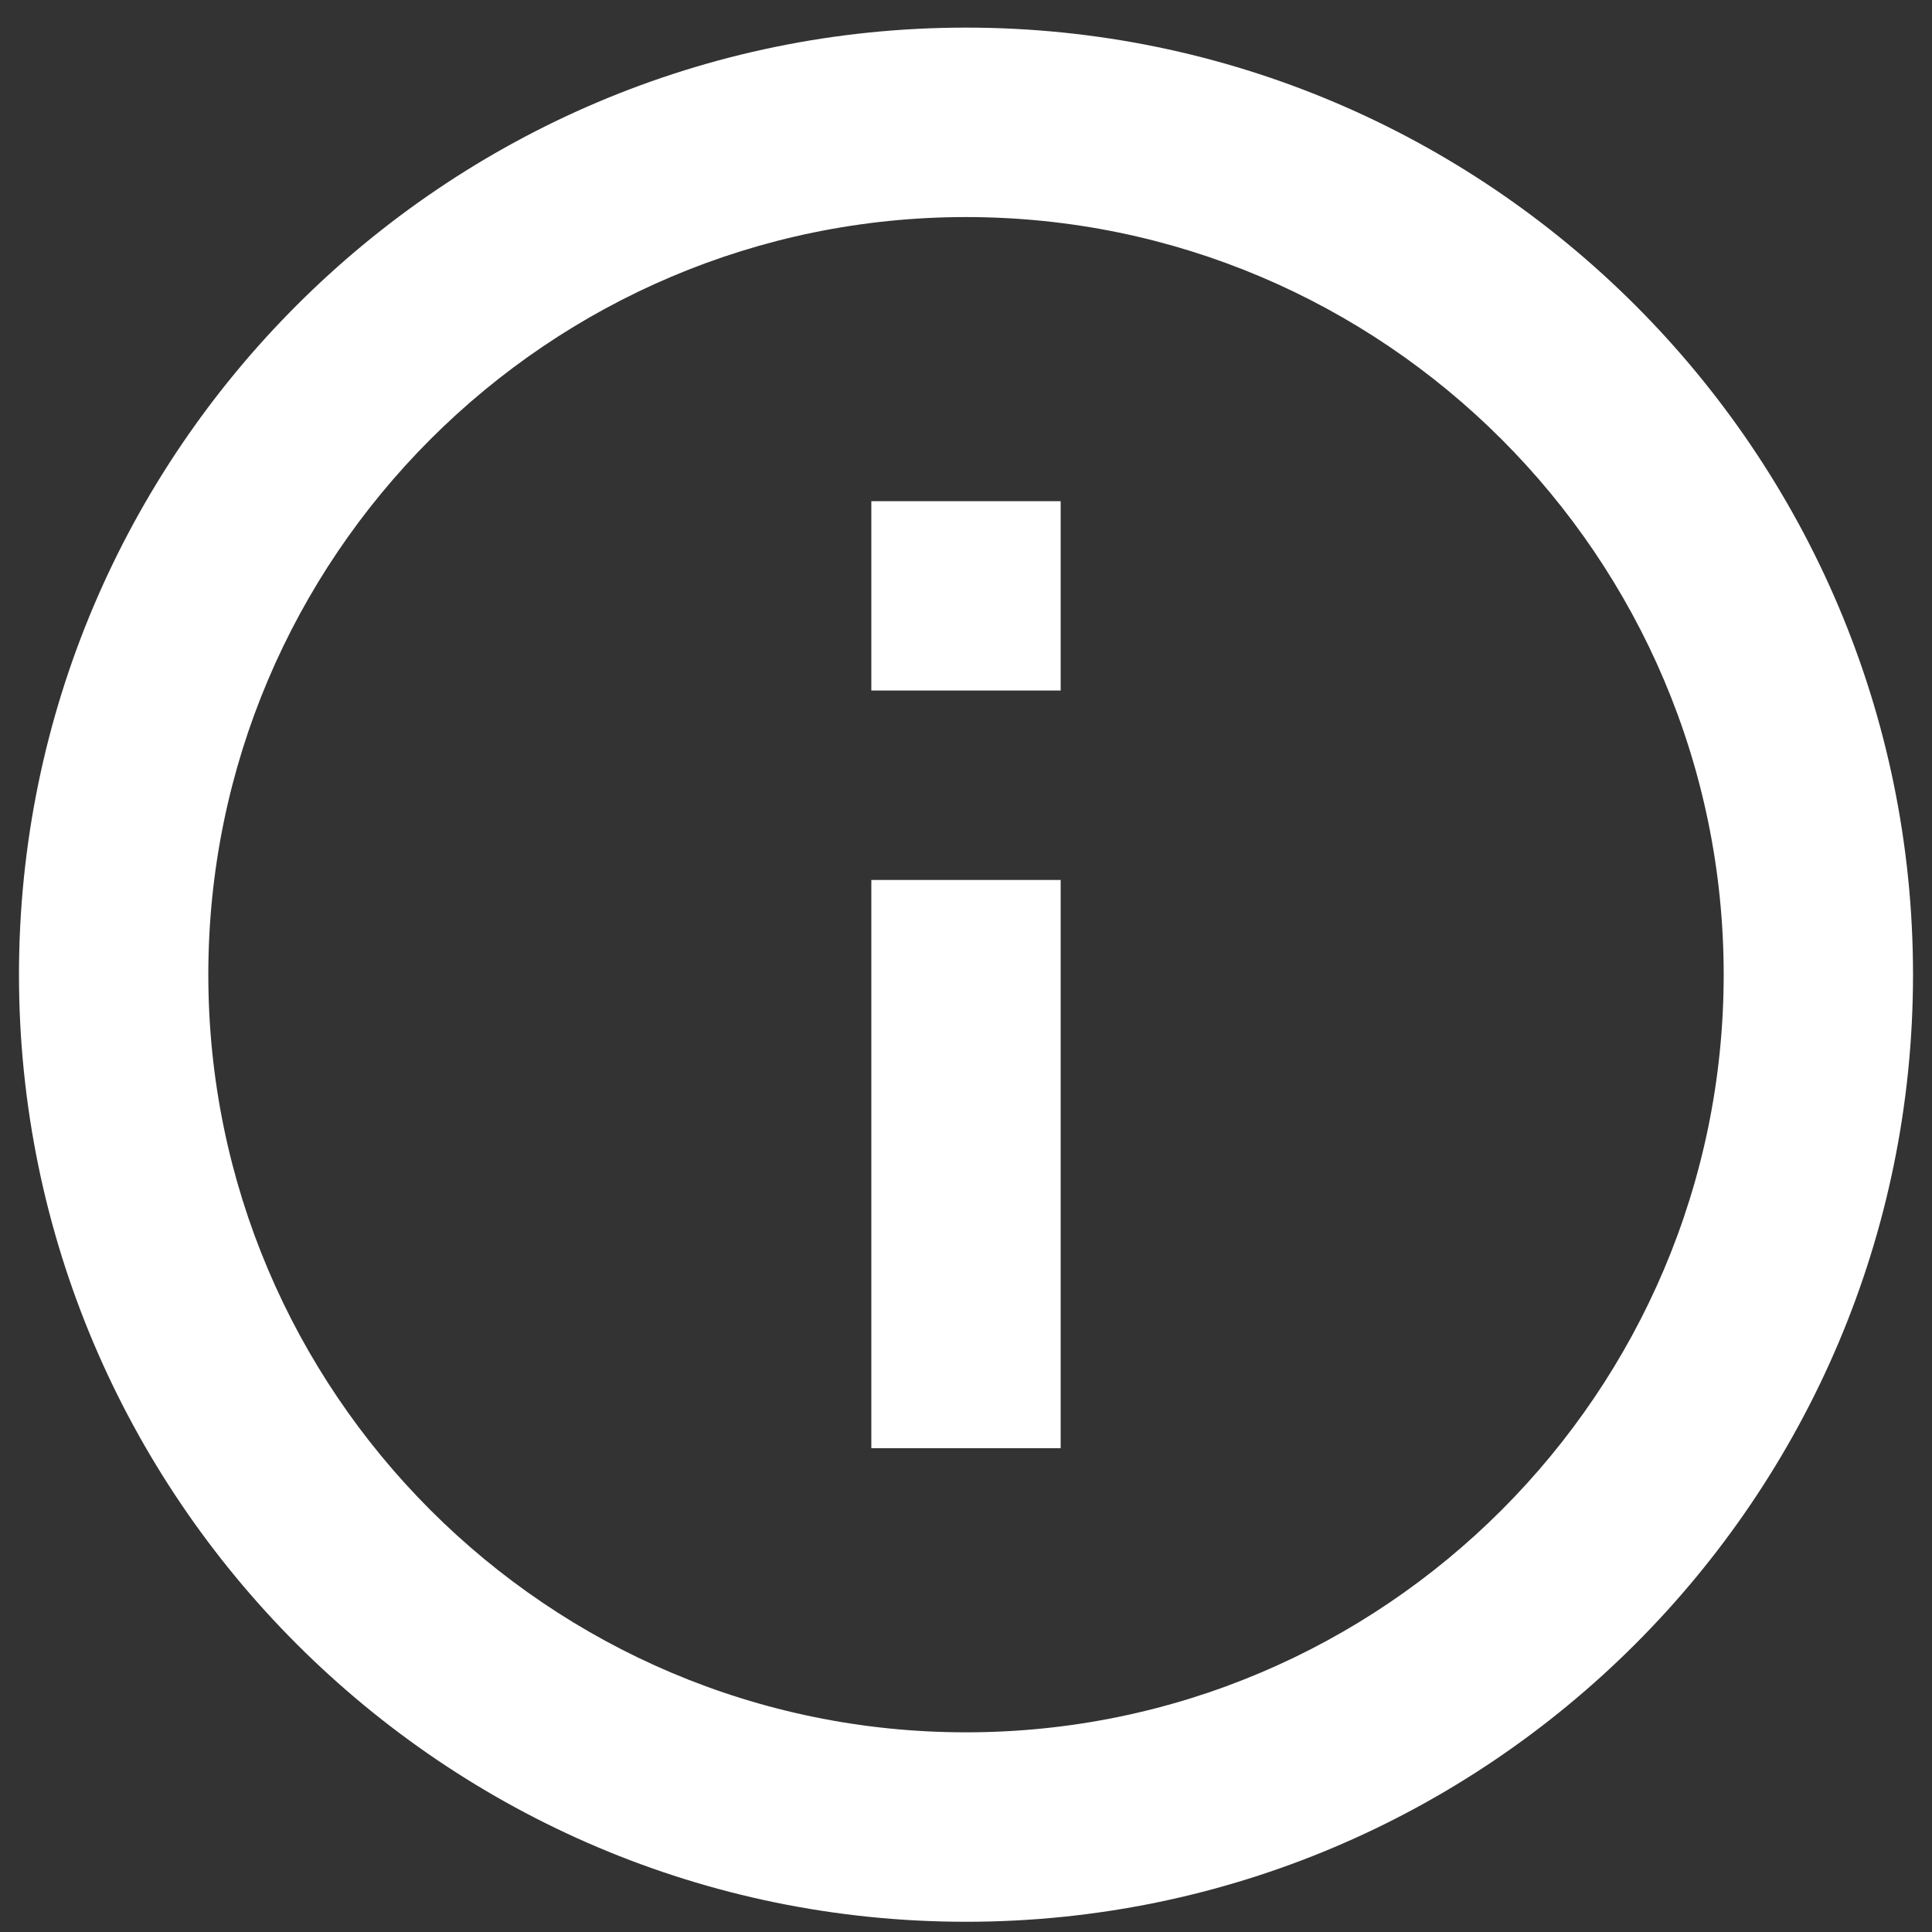
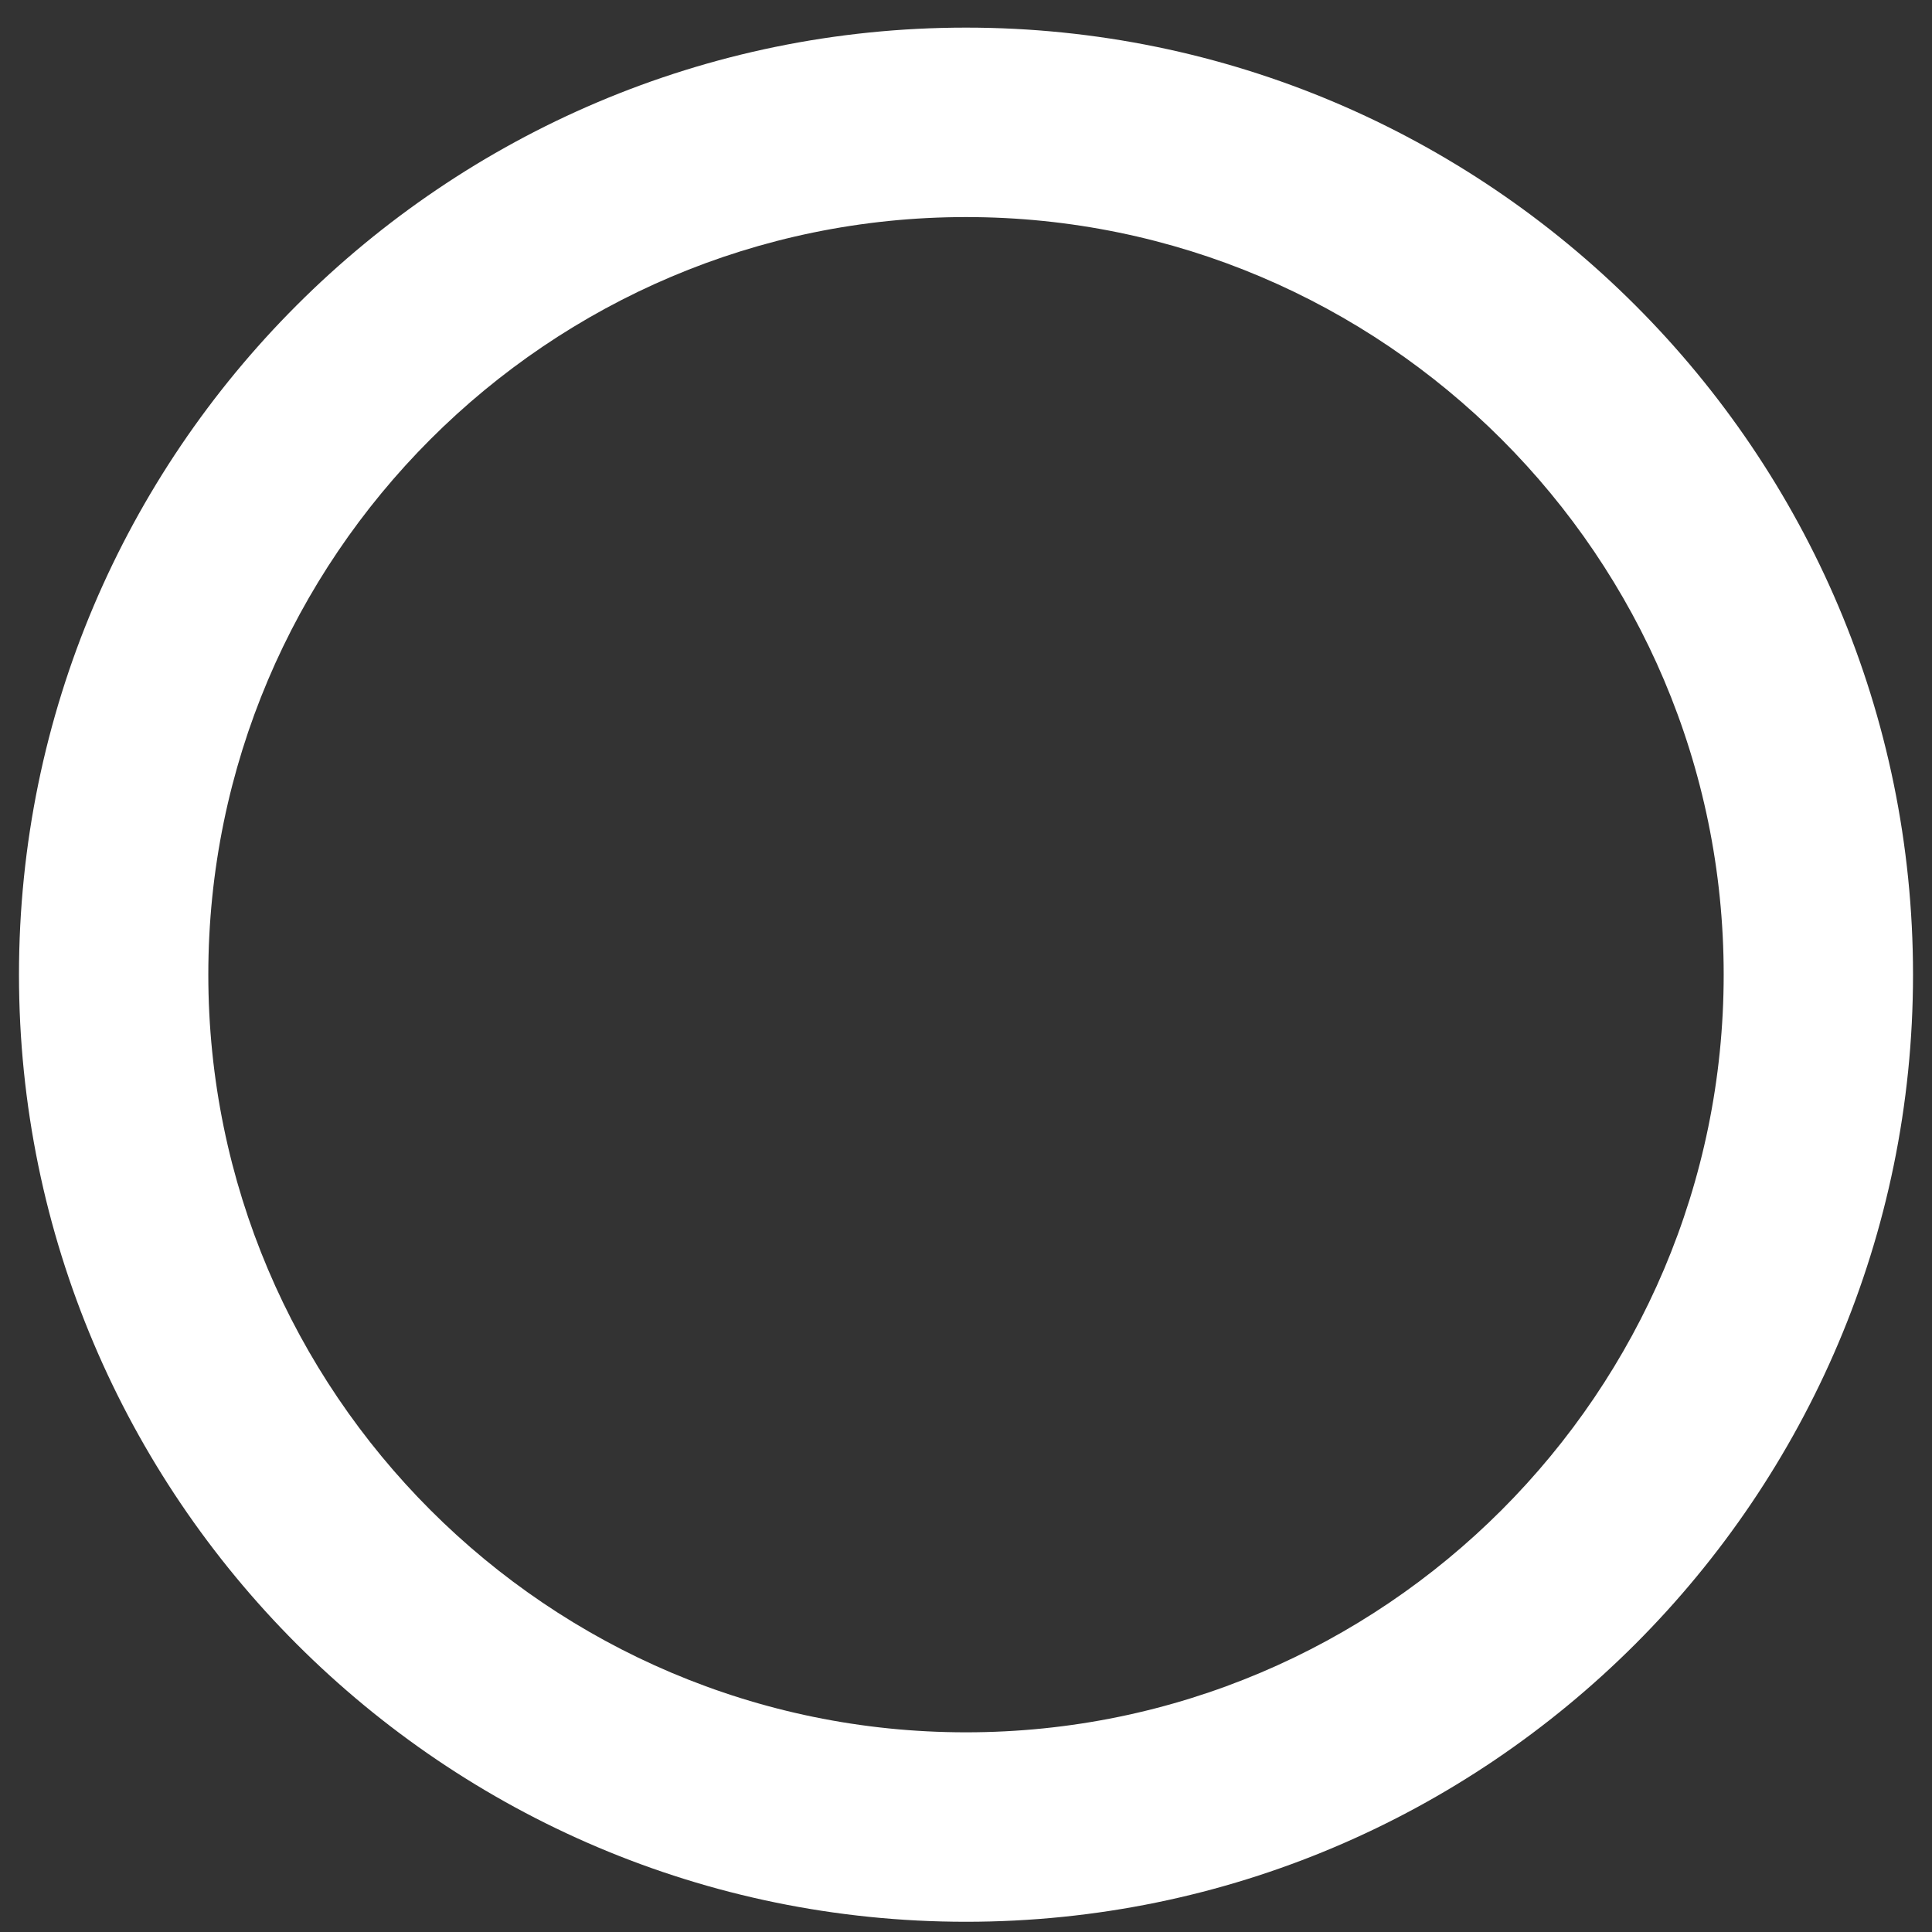
<svg xmlns="http://www.w3.org/2000/svg" fill="none" viewBox="0 0 17 17" height="17" width="17">
  <rect x="0" y="0" width="17" height="17" fill="#333333" stroke="none" />
  <path fill="white" d="M8.5 0.243C3.905 0.243 0.167 3.981 0.167 8.576C0.167 13.171 3.905 16.91 8.5 16.91C13.095 16.91 16.833 13.171 16.833 8.576C16.833 3.981 13.095 0.243 8.5 0.243ZM8.5 15.243C4.824 15.243 1.833 12.252 1.833 8.576C1.833 4.901 4.824 1.91 8.5 1.91C12.176 1.91 15.167 4.901 15.167 8.576C15.167 12.252 12.176 15.243 8.5 15.243Z" />
-   <path fill="white" d="M7.667 7.743H9.333V12.743H7.667V7.743ZM7.667 4.41H9.333V6.076H7.667V4.41Z" />
</svg>